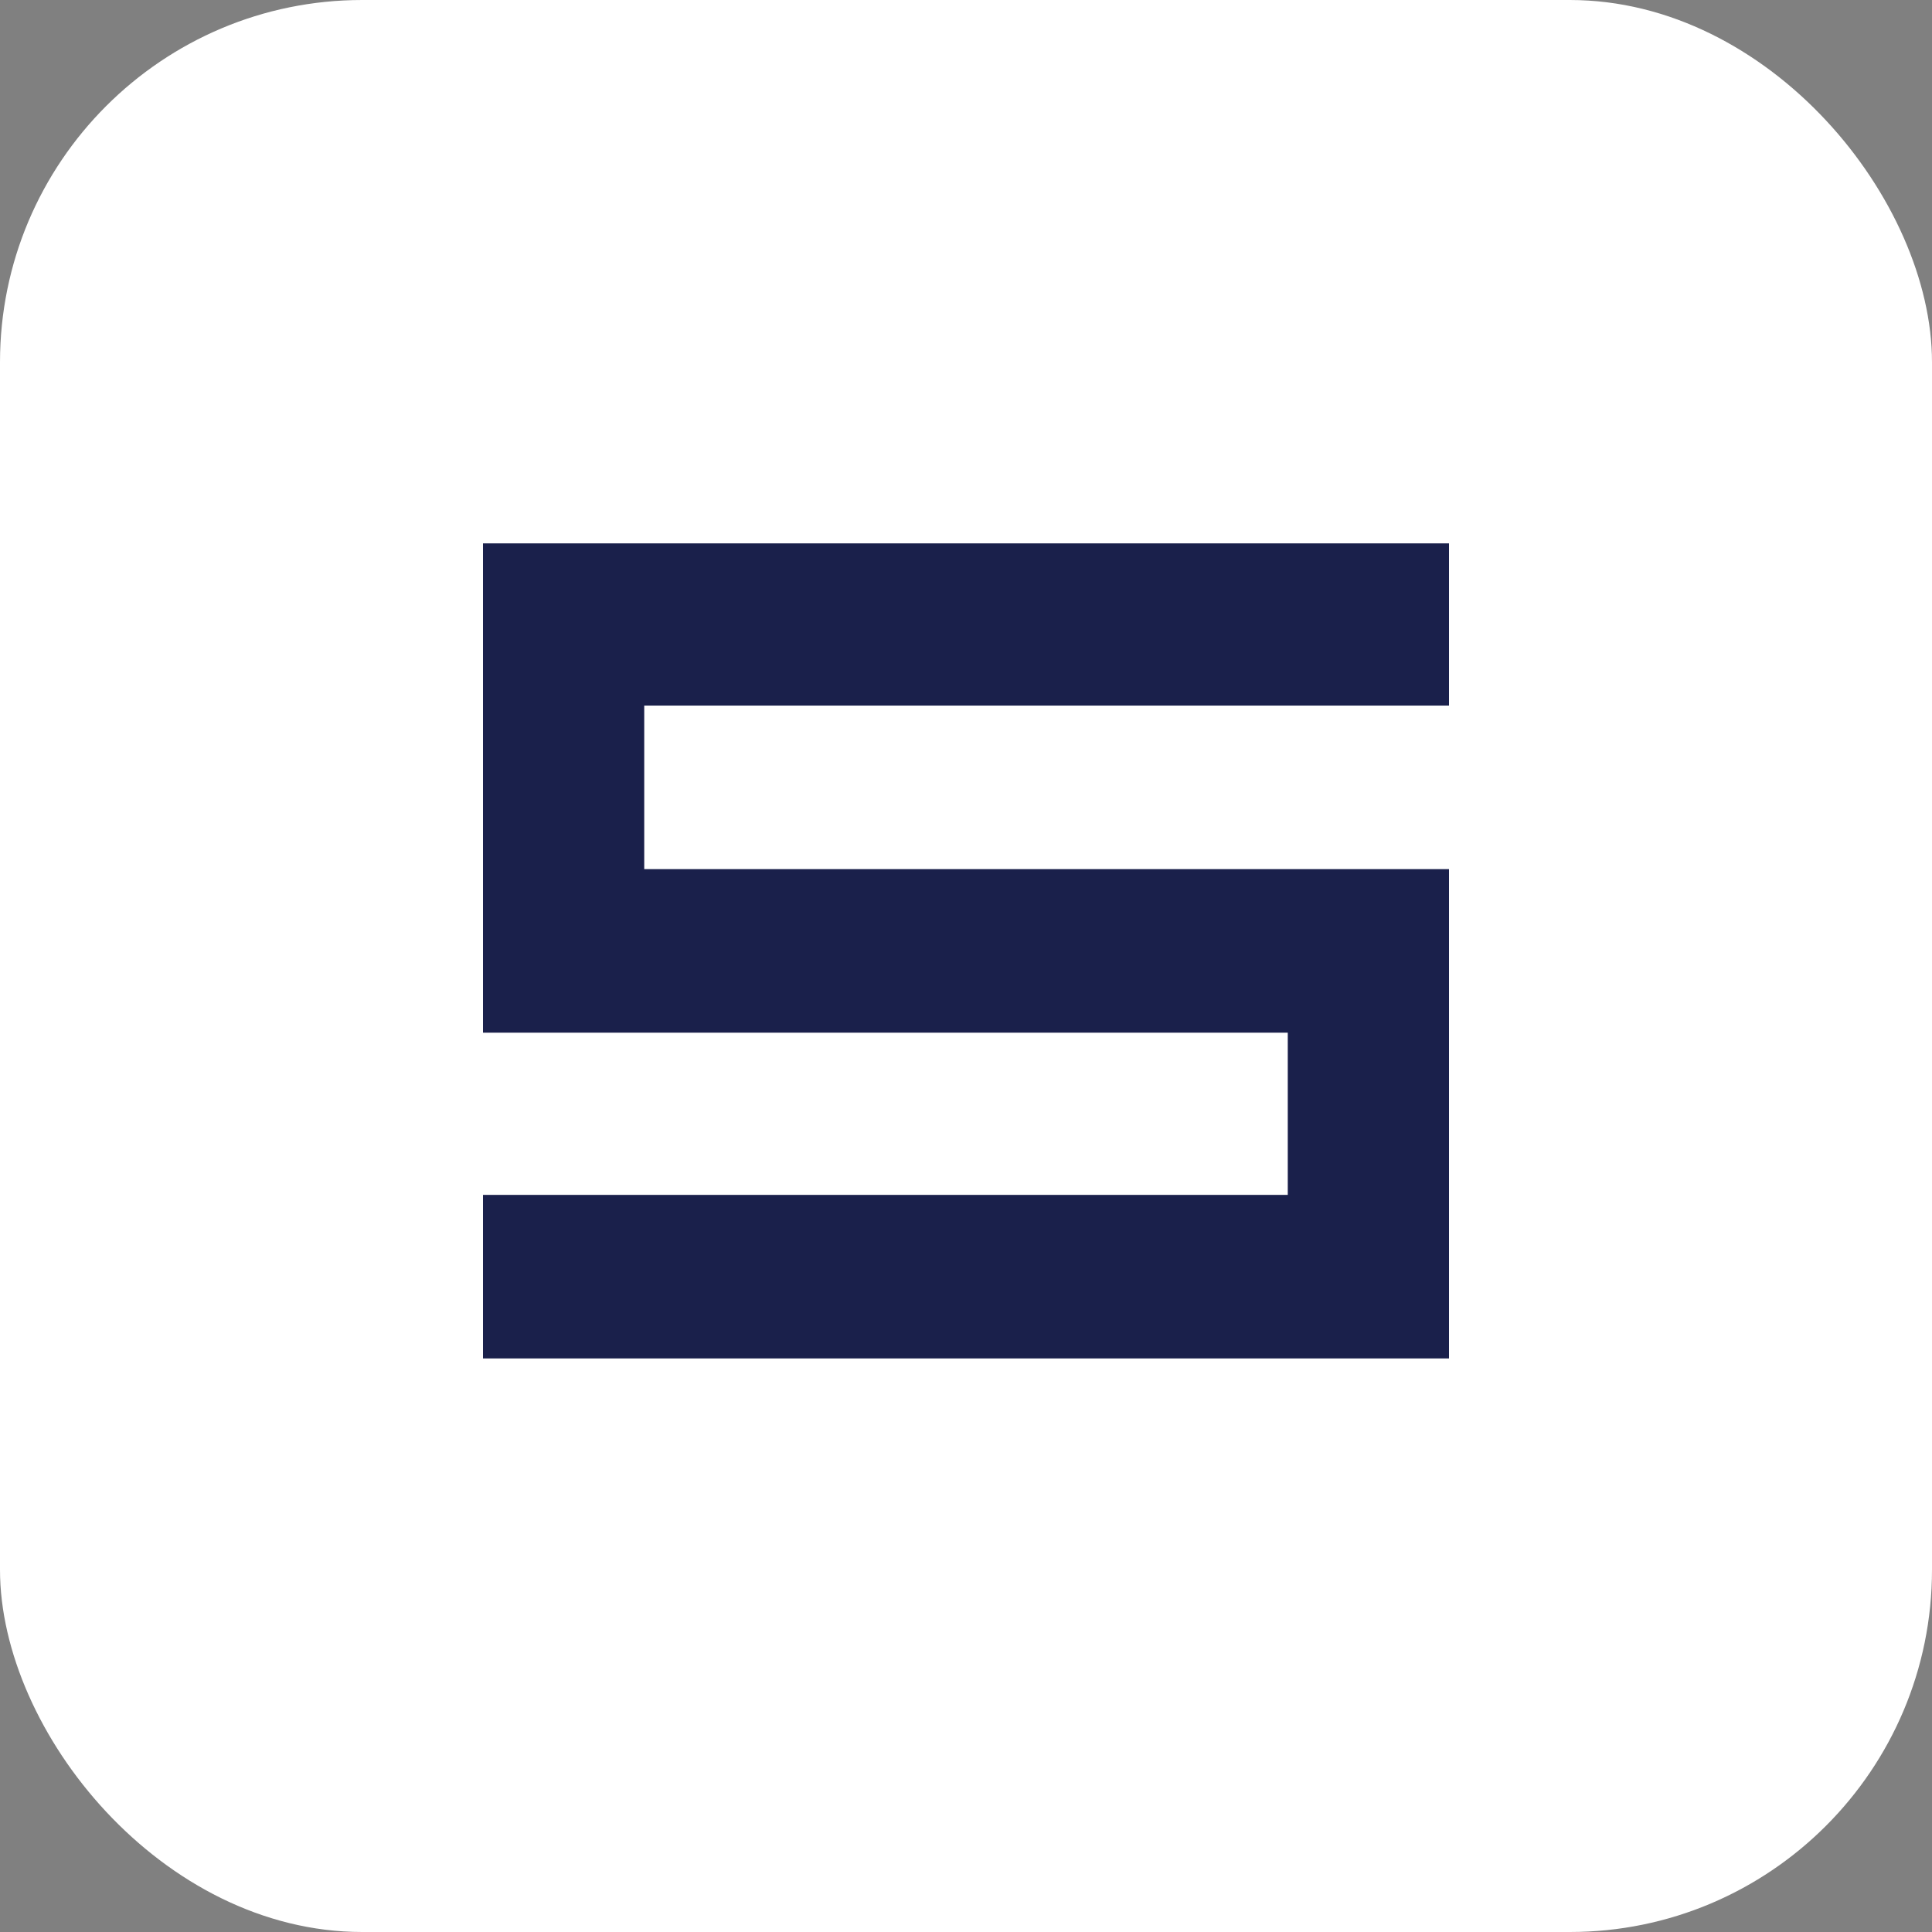
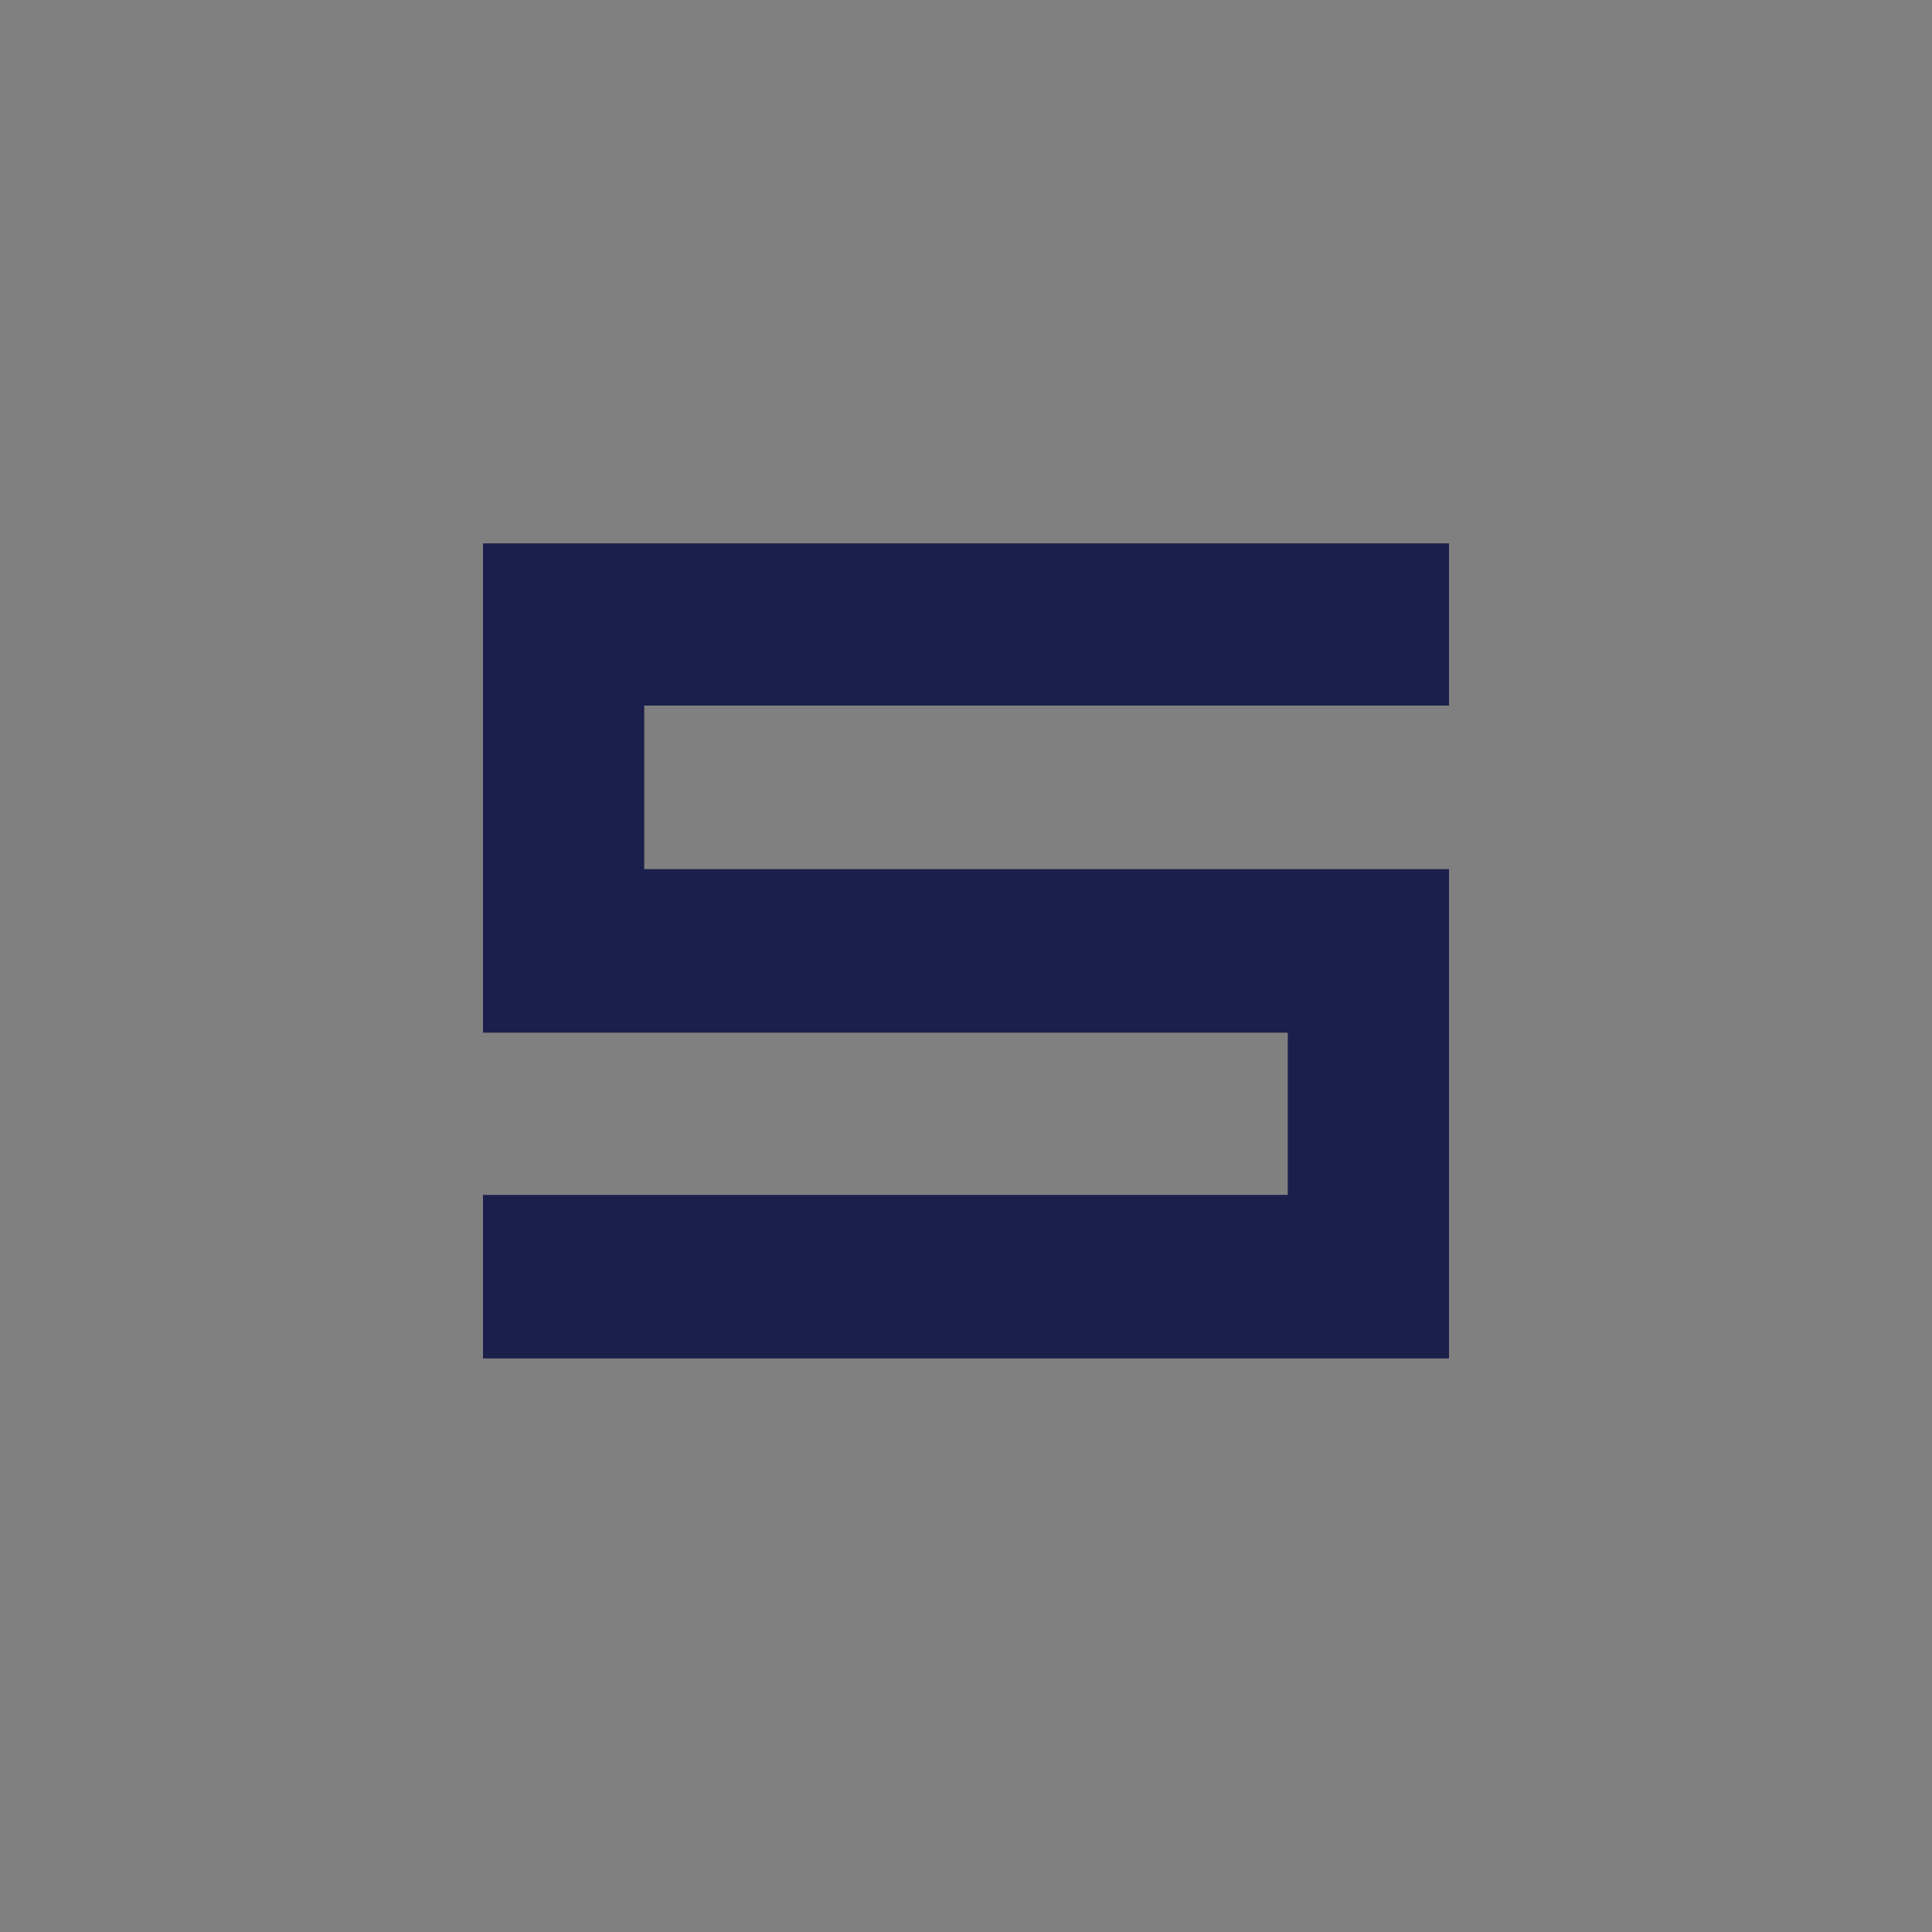
<svg xmlns="http://www.w3.org/2000/svg" width="64" height="64" viewBox="0 0 64 64" fill="none">
  <rect x="0" y="0" width="64" height="64" fill="#808080" stroke="none" />
-   <rect width="64" height="64" rx="12" fill="white" />
  <path d="M16 45V39.582H42.659V34.209H16V18H48V23.373H21.341V28.791H48V45H16Z" fill="#1A204B" />
</svg>